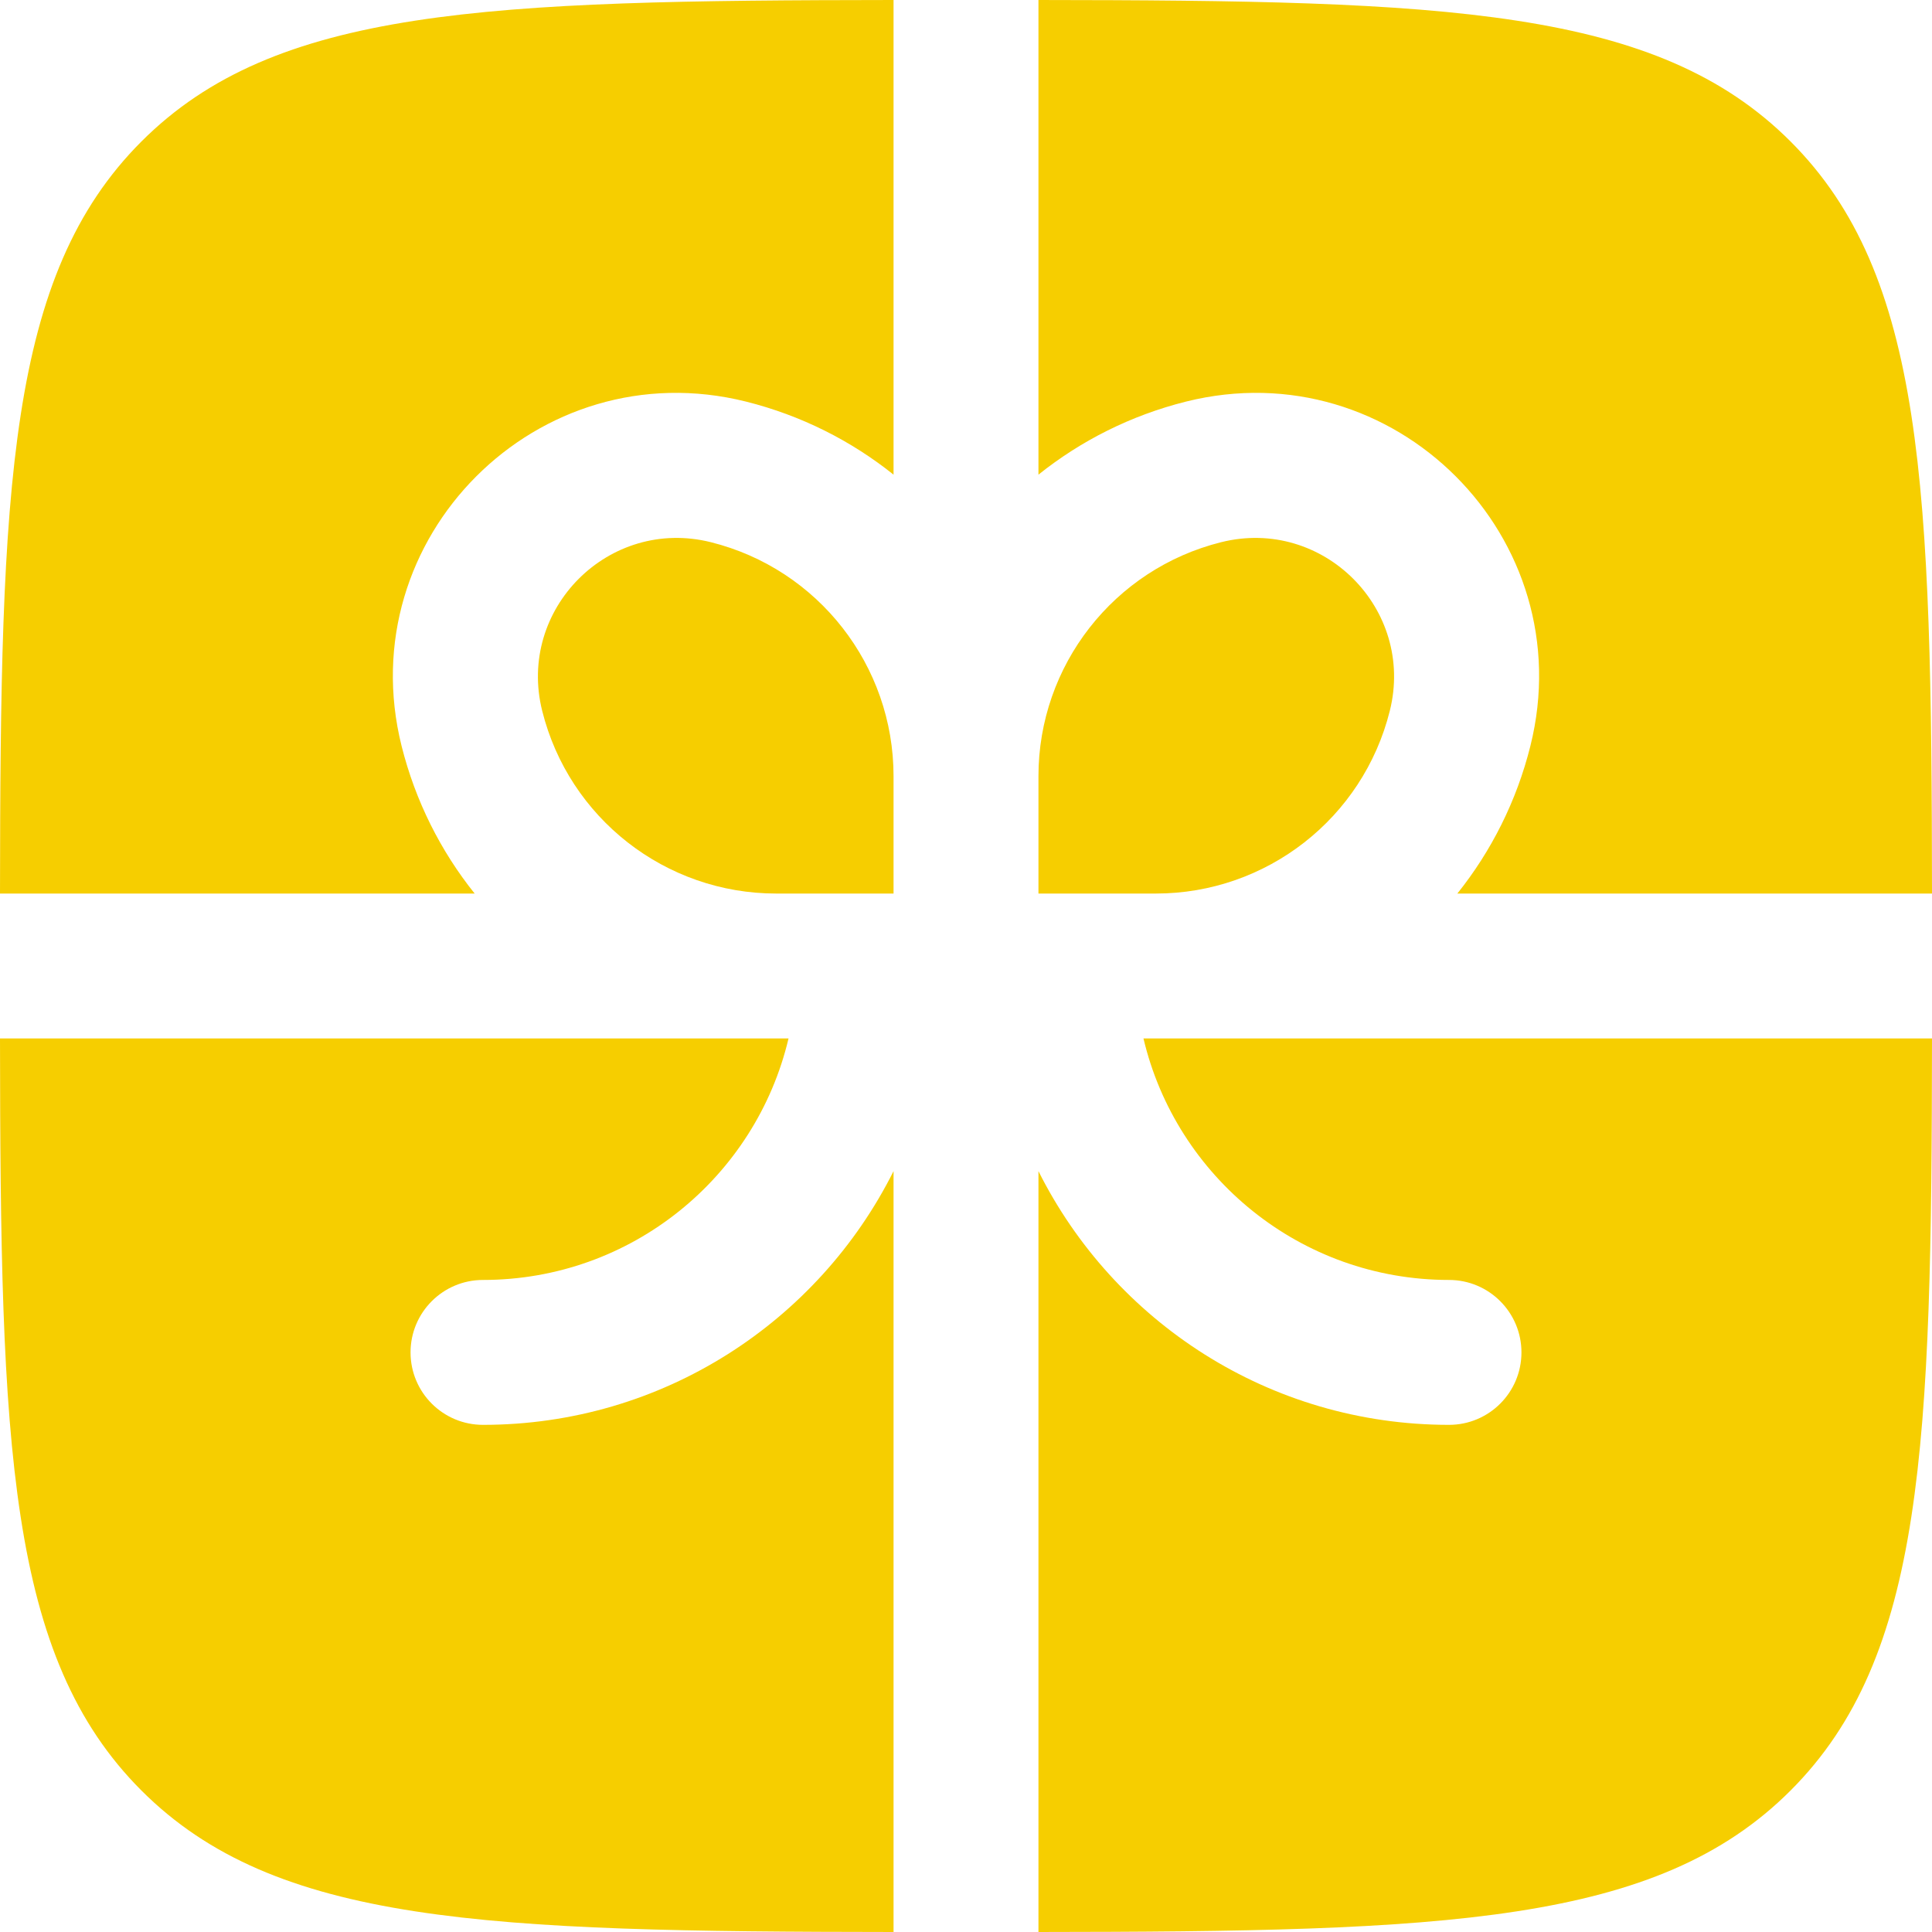
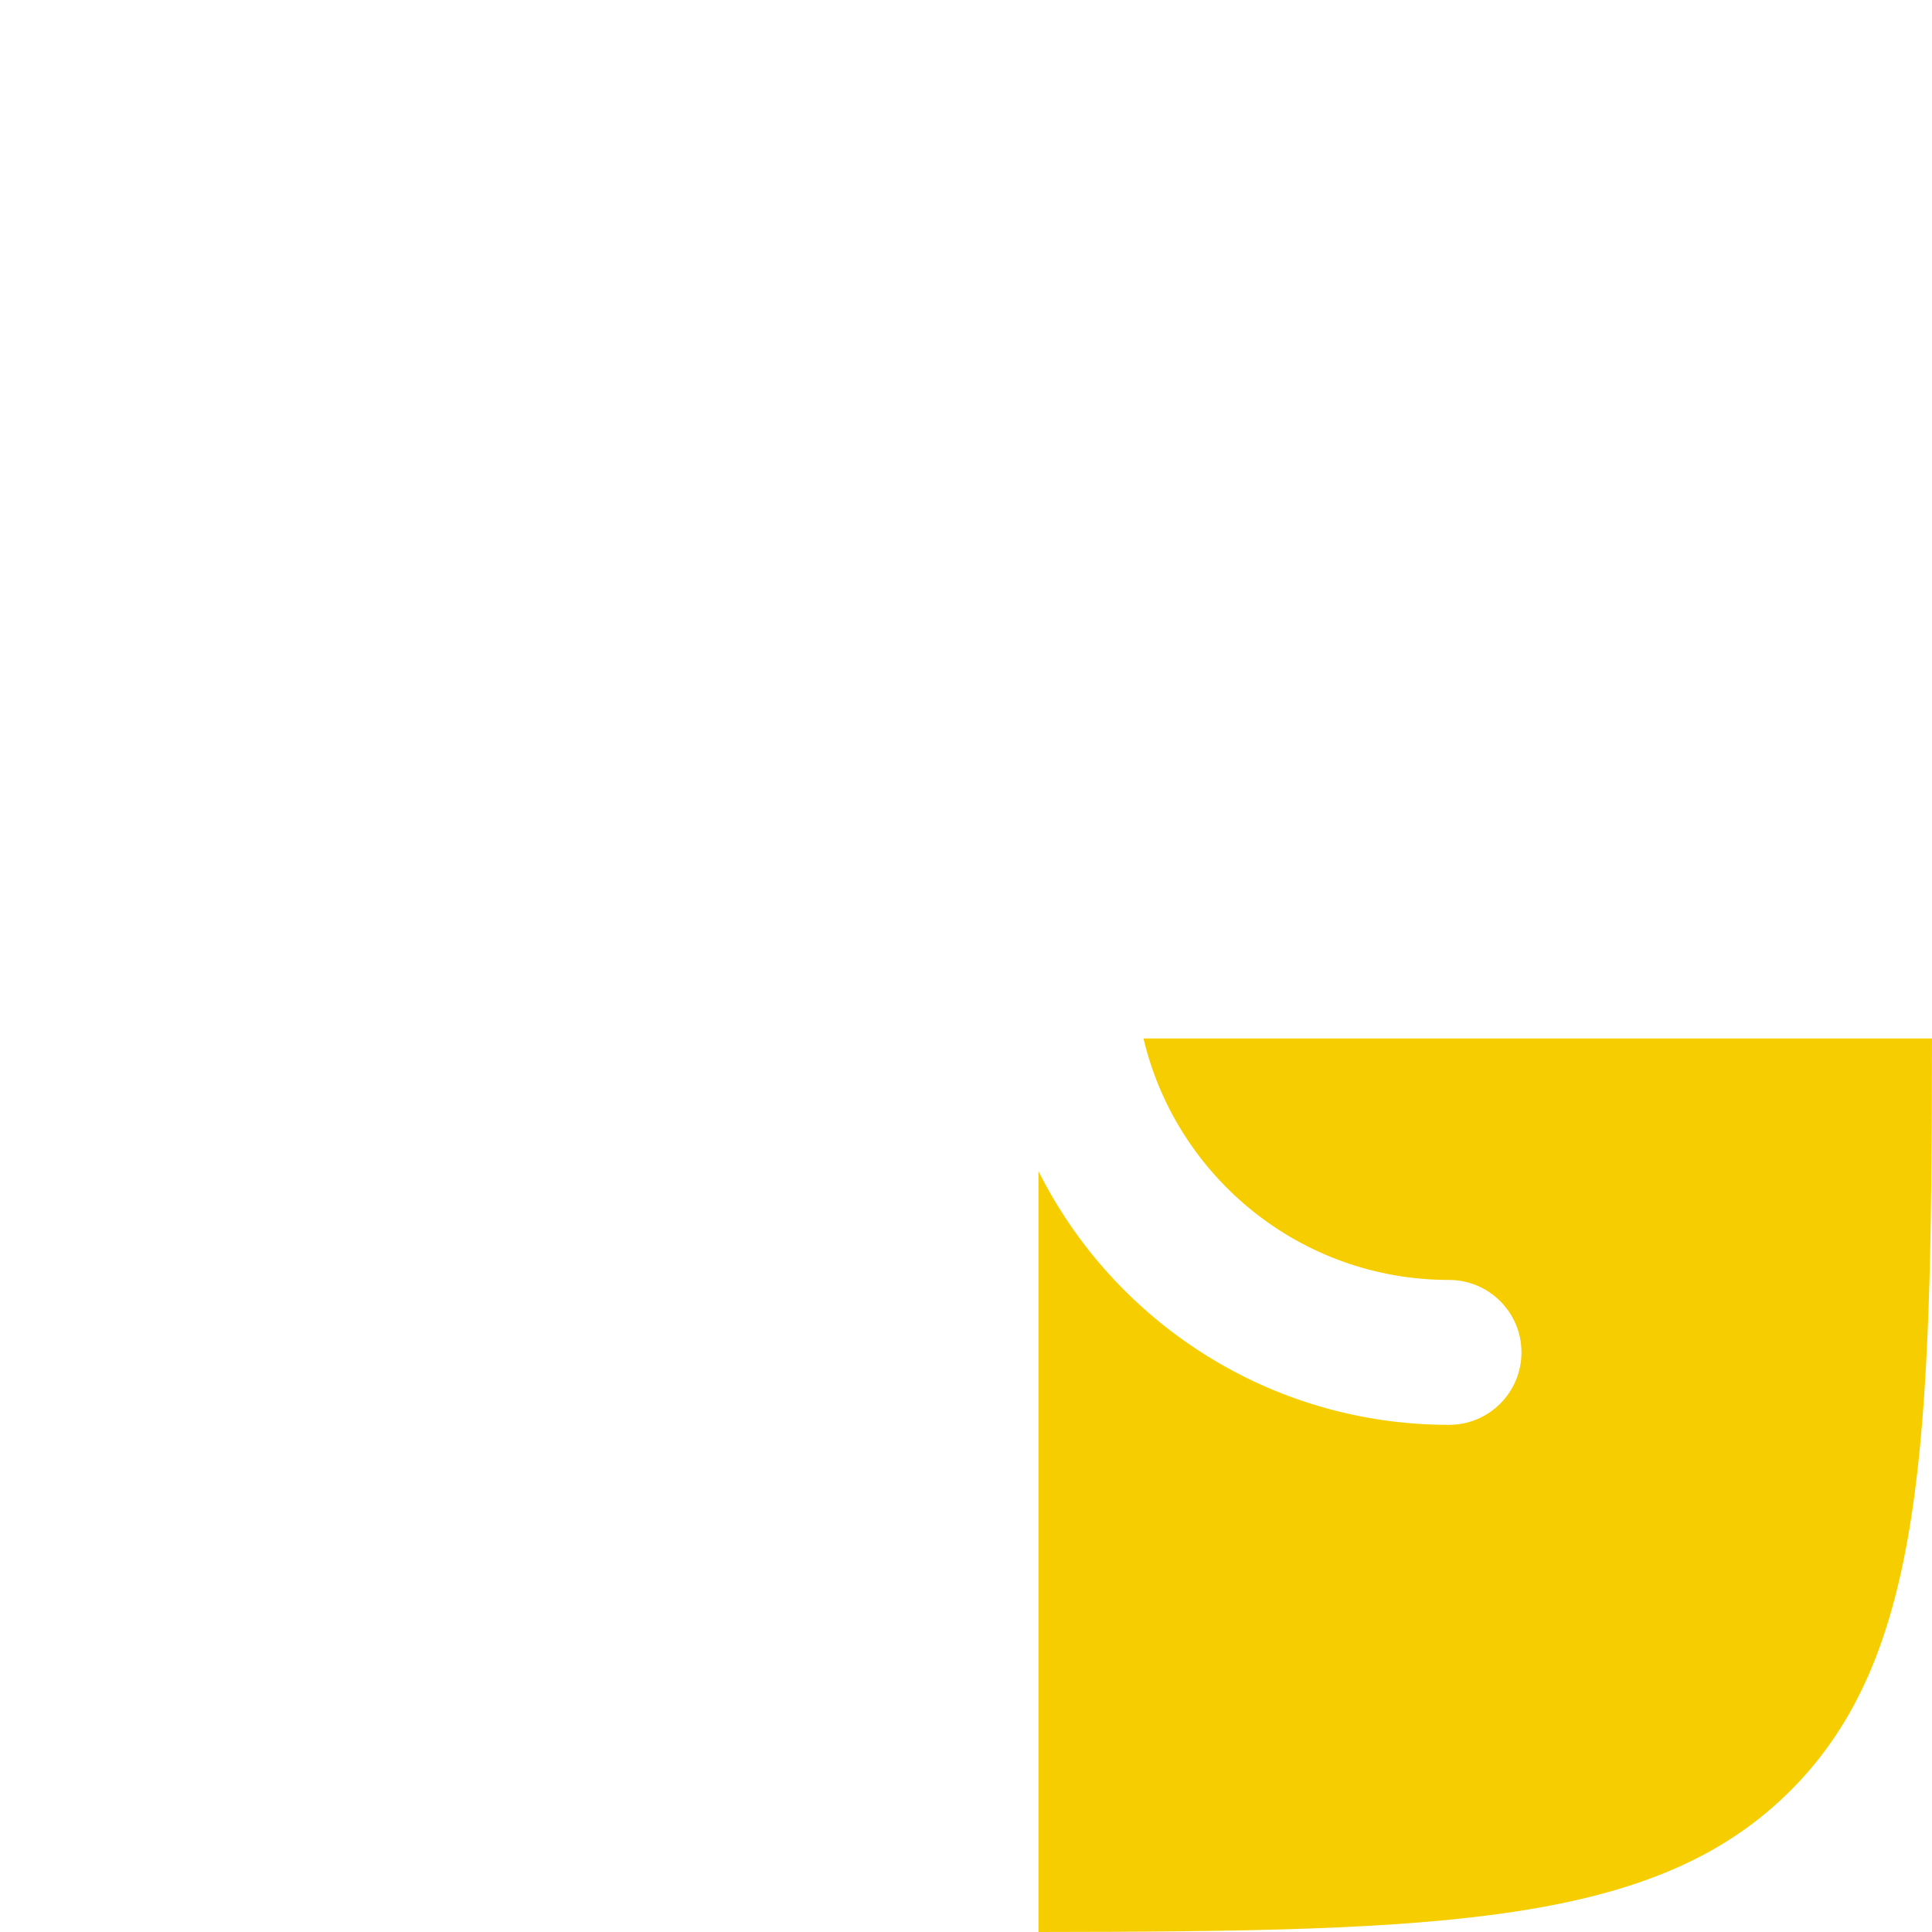
<svg xmlns="http://www.w3.org/2000/svg" width="50" height="50" viewBox="0 0 50 50" fill="none">
-   <path d="M23.125 0C12.579 0.01 7.122 0.199 3.661 3.661C0.199 7.122 0.01 12.579 0 23.125H12.284C11.407 22.029 10.751 20.736 10.393 19.306C9.048 13.924 13.924 9.048 19.306 10.393C20.736 10.751 22.029 11.407 23.125 12.284V0Z" fill="#F6CE00" />
-   <path d="M3.54711e-10 26.875C0.01 37.421 0.199 42.878 3.661 46.339C7.122 49.801 12.579 49.99 23.125 50V30.309C21.176 34.202 17.15 36.875 12.5 36.875C11.464 36.875 10.625 36.036 10.625 35C10.625 33.965 11.464 33.125 12.5 33.125C16.342 33.125 19.561 30.459 20.407 26.875H3.54711e-10Z" fill="#F6CE00" />
  <path d="M26.875 50C37.421 49.99 42.878 49.801 46.339 46.339C49.801 42.878 49.99 37.421 50 26.875H29.593C30.439 30.459 33.658 33.125 37.5 33.125C38.536 33.125 39.375 33.965 39.375 35C39.375 36.036 38.536 36.875 37.5 36.875C32.85 36.875 28.824 34.202 26.875 30.309V50Z" fill="#F6CE00" />
-   <path d="M50 23.125C49.99 12.579 49.801 7.122 46.339 3.661C42.878 0.199 37.421 0.01 26.875 3.50164e-10V12.284C27.971 11.407 29.264 10.751 30.694 10.393C36.077 9.048 40.952 13.924 39.606 19.306C39.249 20.736 38.593 22.029 37.716 23.125H50Z" fill="#F6CE00" />
-   <path d="M18.397 14.032C21.175 14.726 23.125 17.223 23.125 20.088V23.125H20.088C17.223 23.125 14.726 21.175 14.032 18.397C13.373 15.76 15.76 13.373 18.397 14.032Z" fill="#F6CE00" />
-   <path d="M26.875 20.088V23.125H29.912C32.777 23.125 35.274 21.175 35.968 18.397C36.627 15.76 34.239 13.373 31.603 14.032C28.825 14.726 26.875 17.223 26.875 20.088Z" fill="#F6CE00" />
</svg>